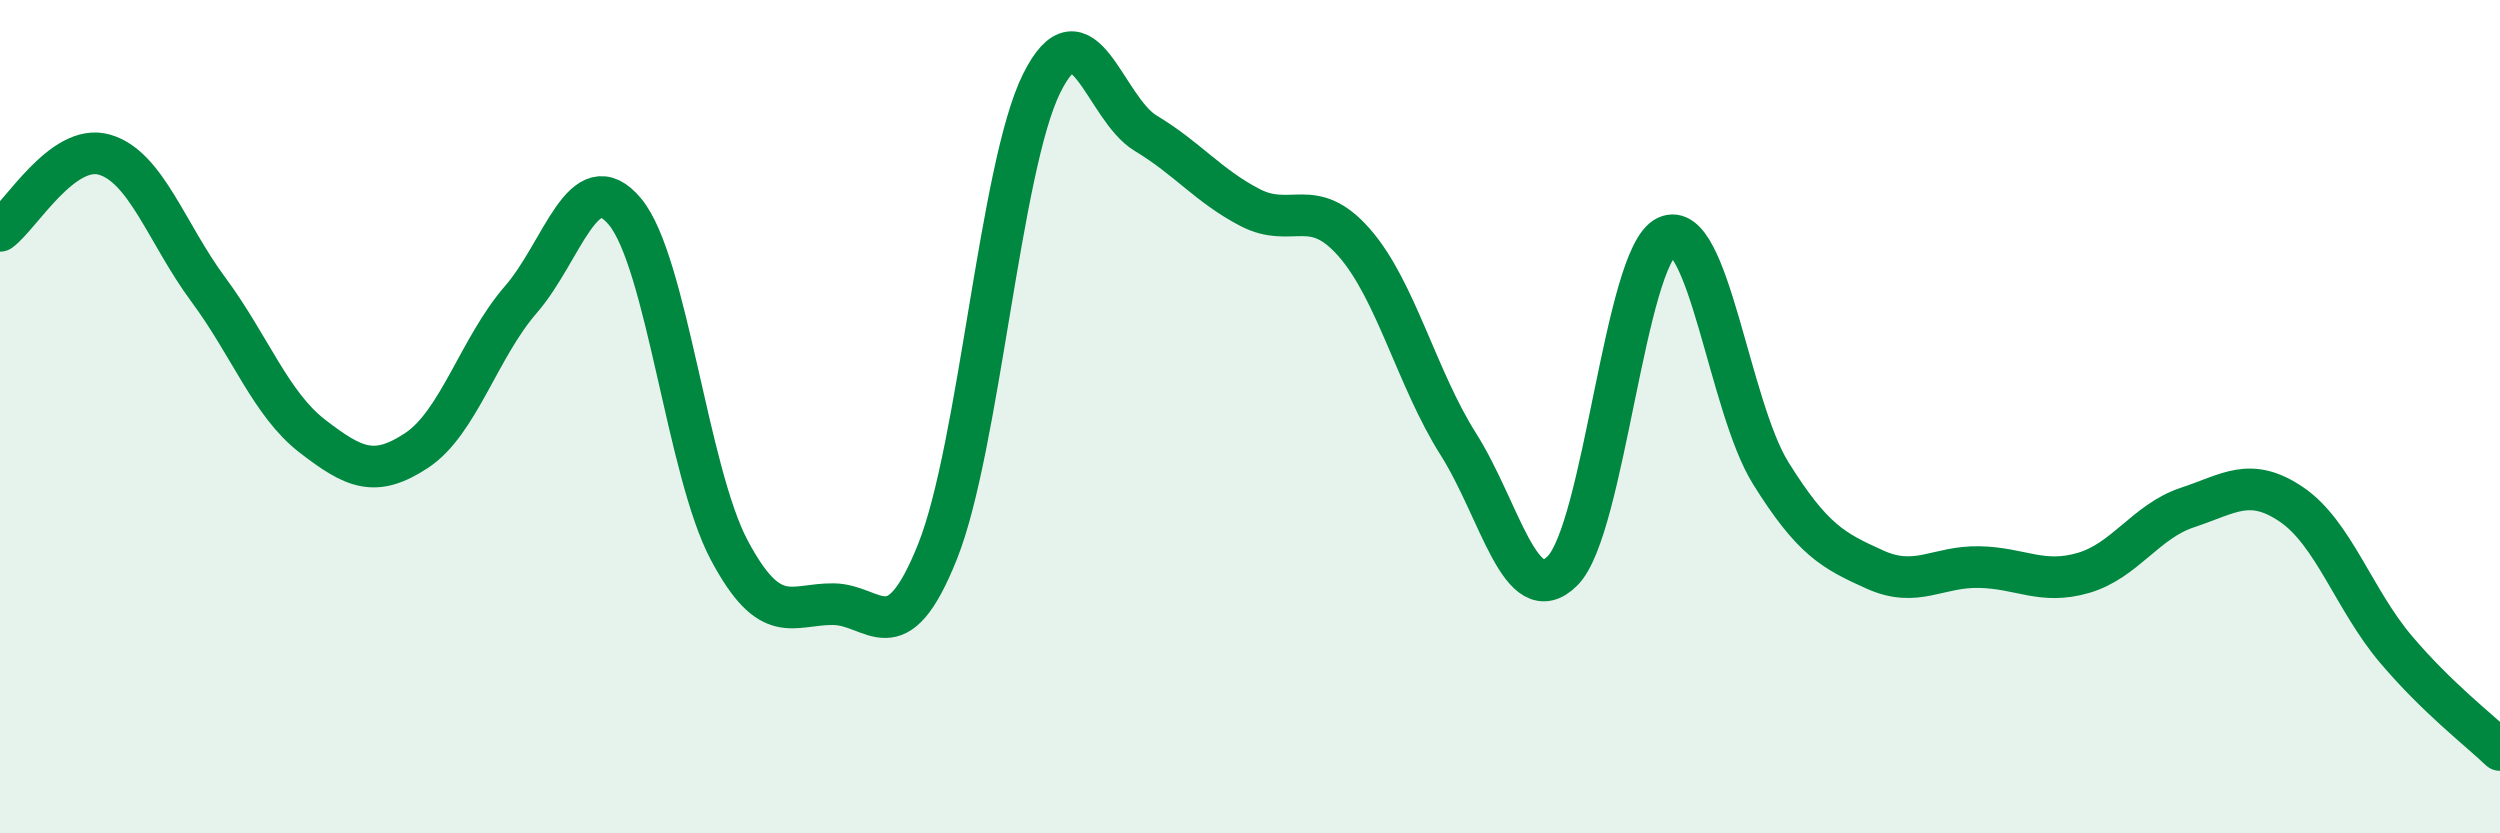
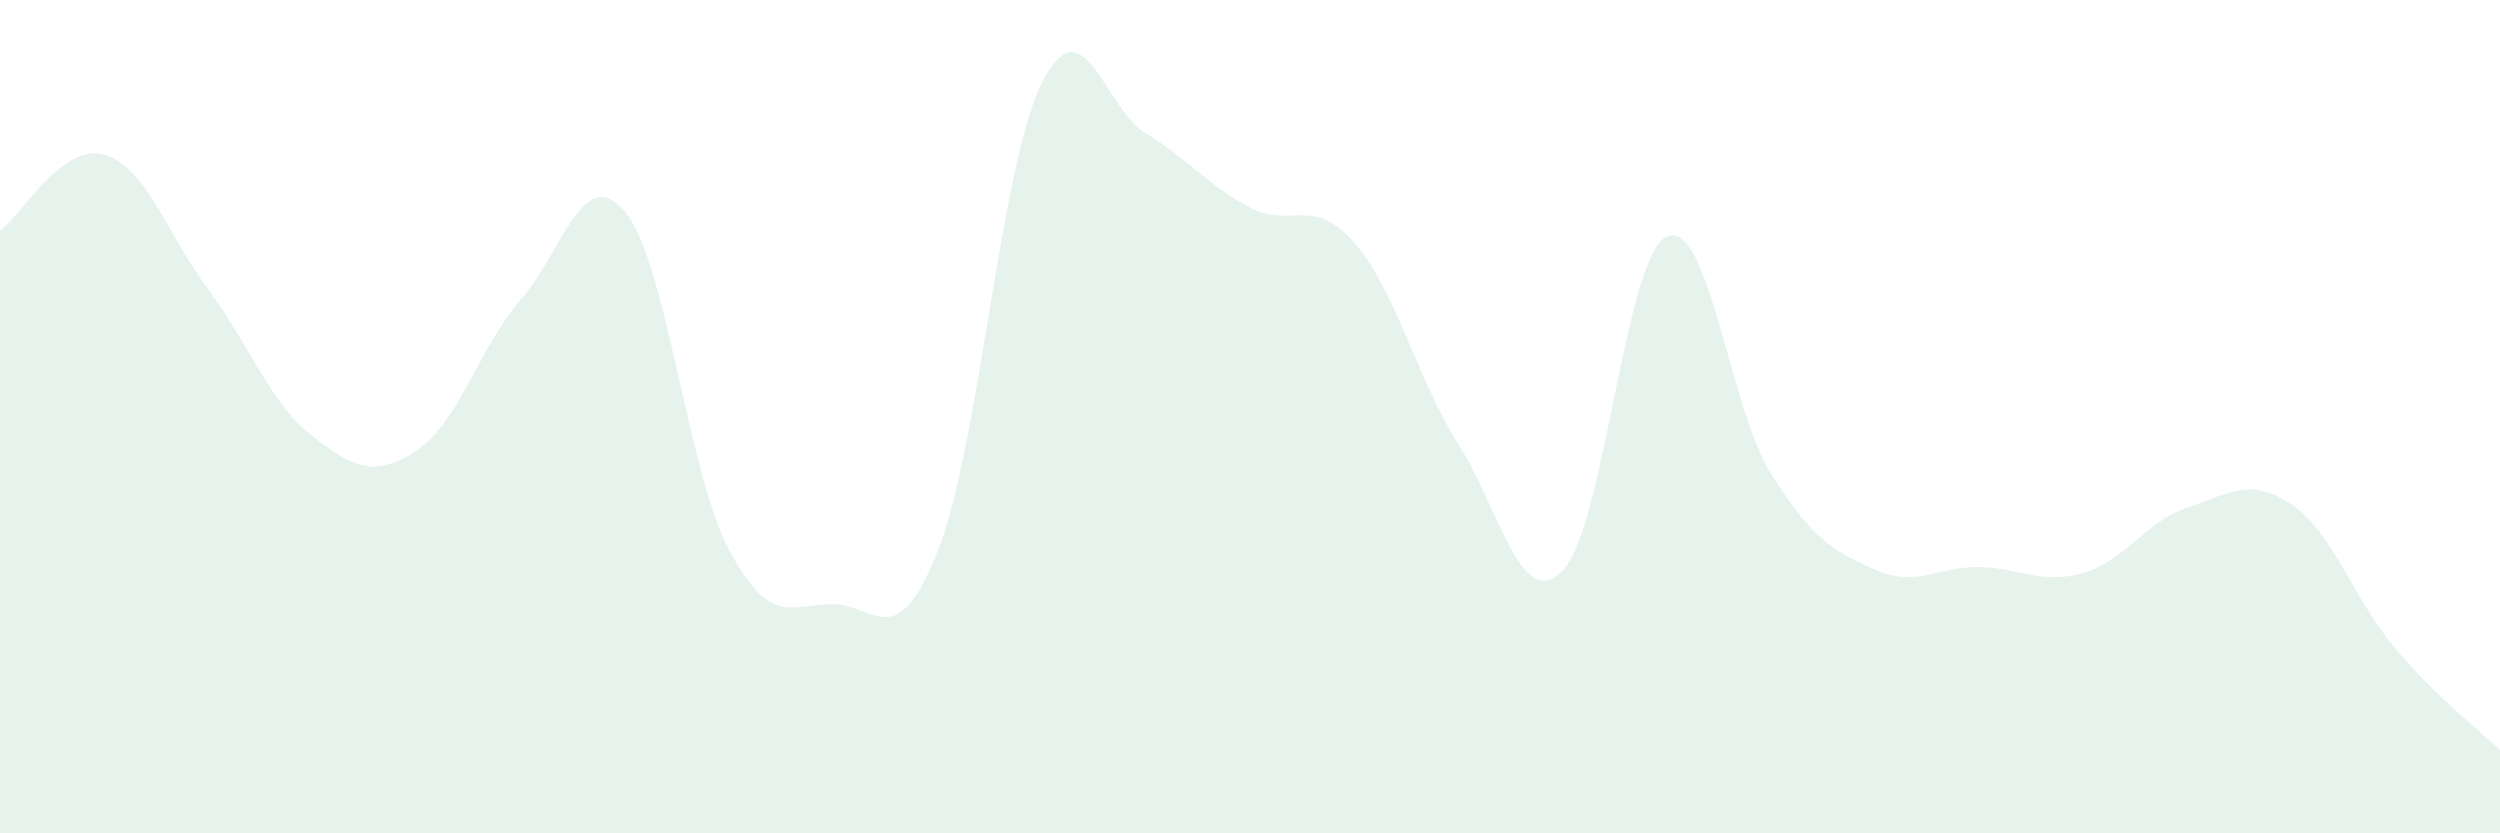
<svg xmlns="http://www.w3.org/2000/svg" width="60" height="20" viewBox="0 0 60 20">
  <path d="M 0,5.54 C 0.5,5.17 1.5,3.43 2.5,3.71 C 3.5,3.99 4,5.6 5,6.95 C 6,8.3 6.5,9.7 7.5,10.47 C 8.5,11.24 9,11.47 10,10.81 C 11,10.15 11.5,8.34 12.5,7.19 C 13.5,6.04 14,3.88 15,5.08 C 16,6.28 16.5,11.32 17.5,13.2 C 18.5,15.08 19,14.49 20,14.5 C 21,14.51 21.5,15.74 22.5,13.24 C 23.5,10.74 24,4.01 25,2 C 26,-0.01 26.5,2.6 27.5,3.2 C 28.5,3.8 29,4.46 30,4.98 C 31,5.5 31.5,4.68 32.5,5.82 C 33.5,6.96 34,9.08 35,10.66 C 36,12.24 36.5,14.7 37.5,13.7 C 38.5,12.7 39,6.15 40,5.68 C 41,5.21 41.5,9.76 42.5,11.36 C 43.5,12.96 44,13.22 45,13.67 C 46,14.12 46.5,13.59 47.5,13.61 C 48.5,13.63 49,14.04 50,13.75 C 51,13.46 51.5,12.51 52.5,12.18 C 53.5,11.85 54,11.43 55,12.11 C 56,12.79 56.5,14.4 57.5,15.58 C 58.5,16.76 59.5,17.52 60,18L60 20L0 20Z" fill="#008740" opacity="0.1" stroke-linecap="round" stroke-linejoin="round" />
-   <path d="M 0,5.54 C 0.5,5.17 1.5,3.43 2.5,3.71 C 3.5,3.99 4,5.6 5,6.95 C 6,8.3 6.5,9.7 7.5,10.47 C 8.5,11.24 9,11.47 10,10.81 C 11,10.15 11.5,8.34 12.5,7.19 C 13.5,6.04 14,3.88 15,5.08 C 16,6.28 16.5,11.32 17.5,13.2 C 18.5,15.08 19,14.49 20,14.5 C 21,14.51 21.5,15.74 22.5,13.24 C 23.5,10.74 24,4.01 25,2 C 26,-0.01 26.5,2.6 27.5,3.2 C 28.5,3.8 29,4.46 30,4.98 C 31,5.5 31.5,4.68 32.5,5.82 C 33.5,6.96 34,9.08 35,10.66 C 36,12.24 36.5,14.7 37.5,13.7 C 38.5,12.7 39,6.15 40,5.68 C 41,5.21 41.5,9.76 42.5,11.36 C 43.5,12.96 44,13.22 45,13.67 C 46,14.12 46.5,13.59 47.5,13.61 C 48.5,13.63 49,14.04 50,13.75 C 51,13.46 51.5,12.51 52.5,12.18 C 53.5,11.85 54,11.43 55,12.11 C 56,12.79 56.5,14.4 57.5,15.58 C 58.5,16.76 59.5,17.52 60,18" stroke="#008740" stroke-width="1" fill="none" stroke-linecap="round" stroke-linejoin="round" />
</svg>